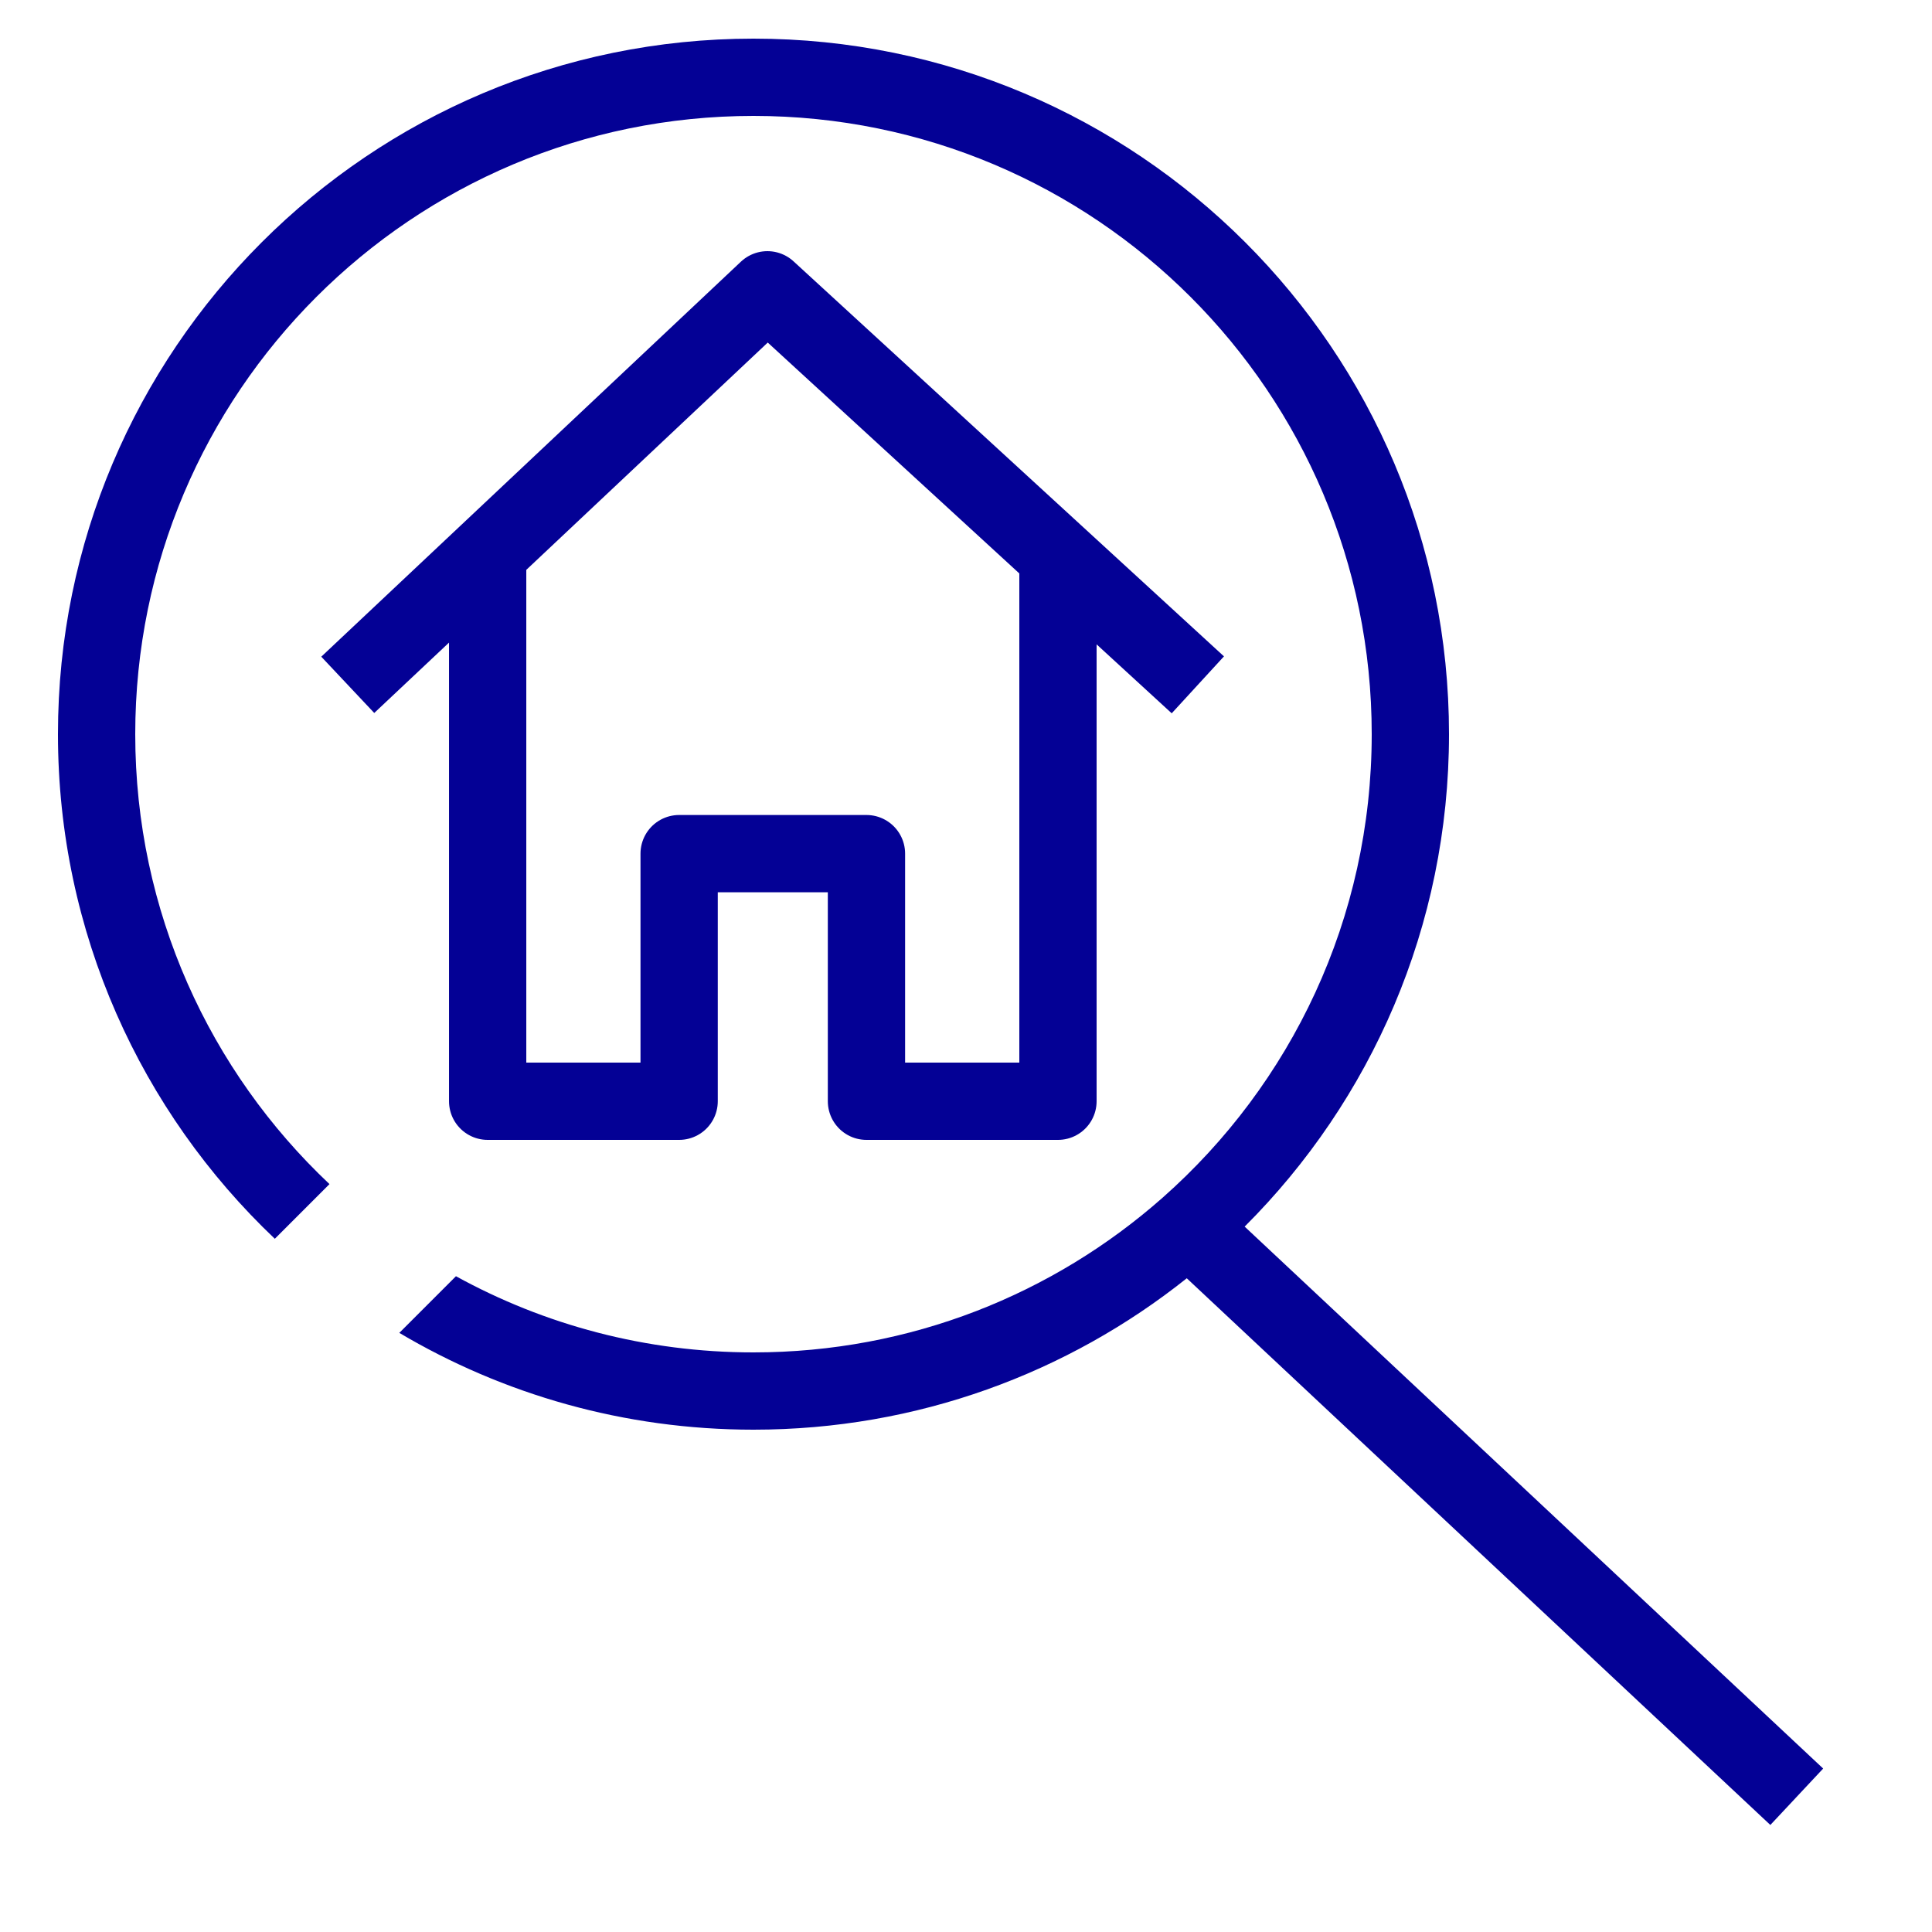
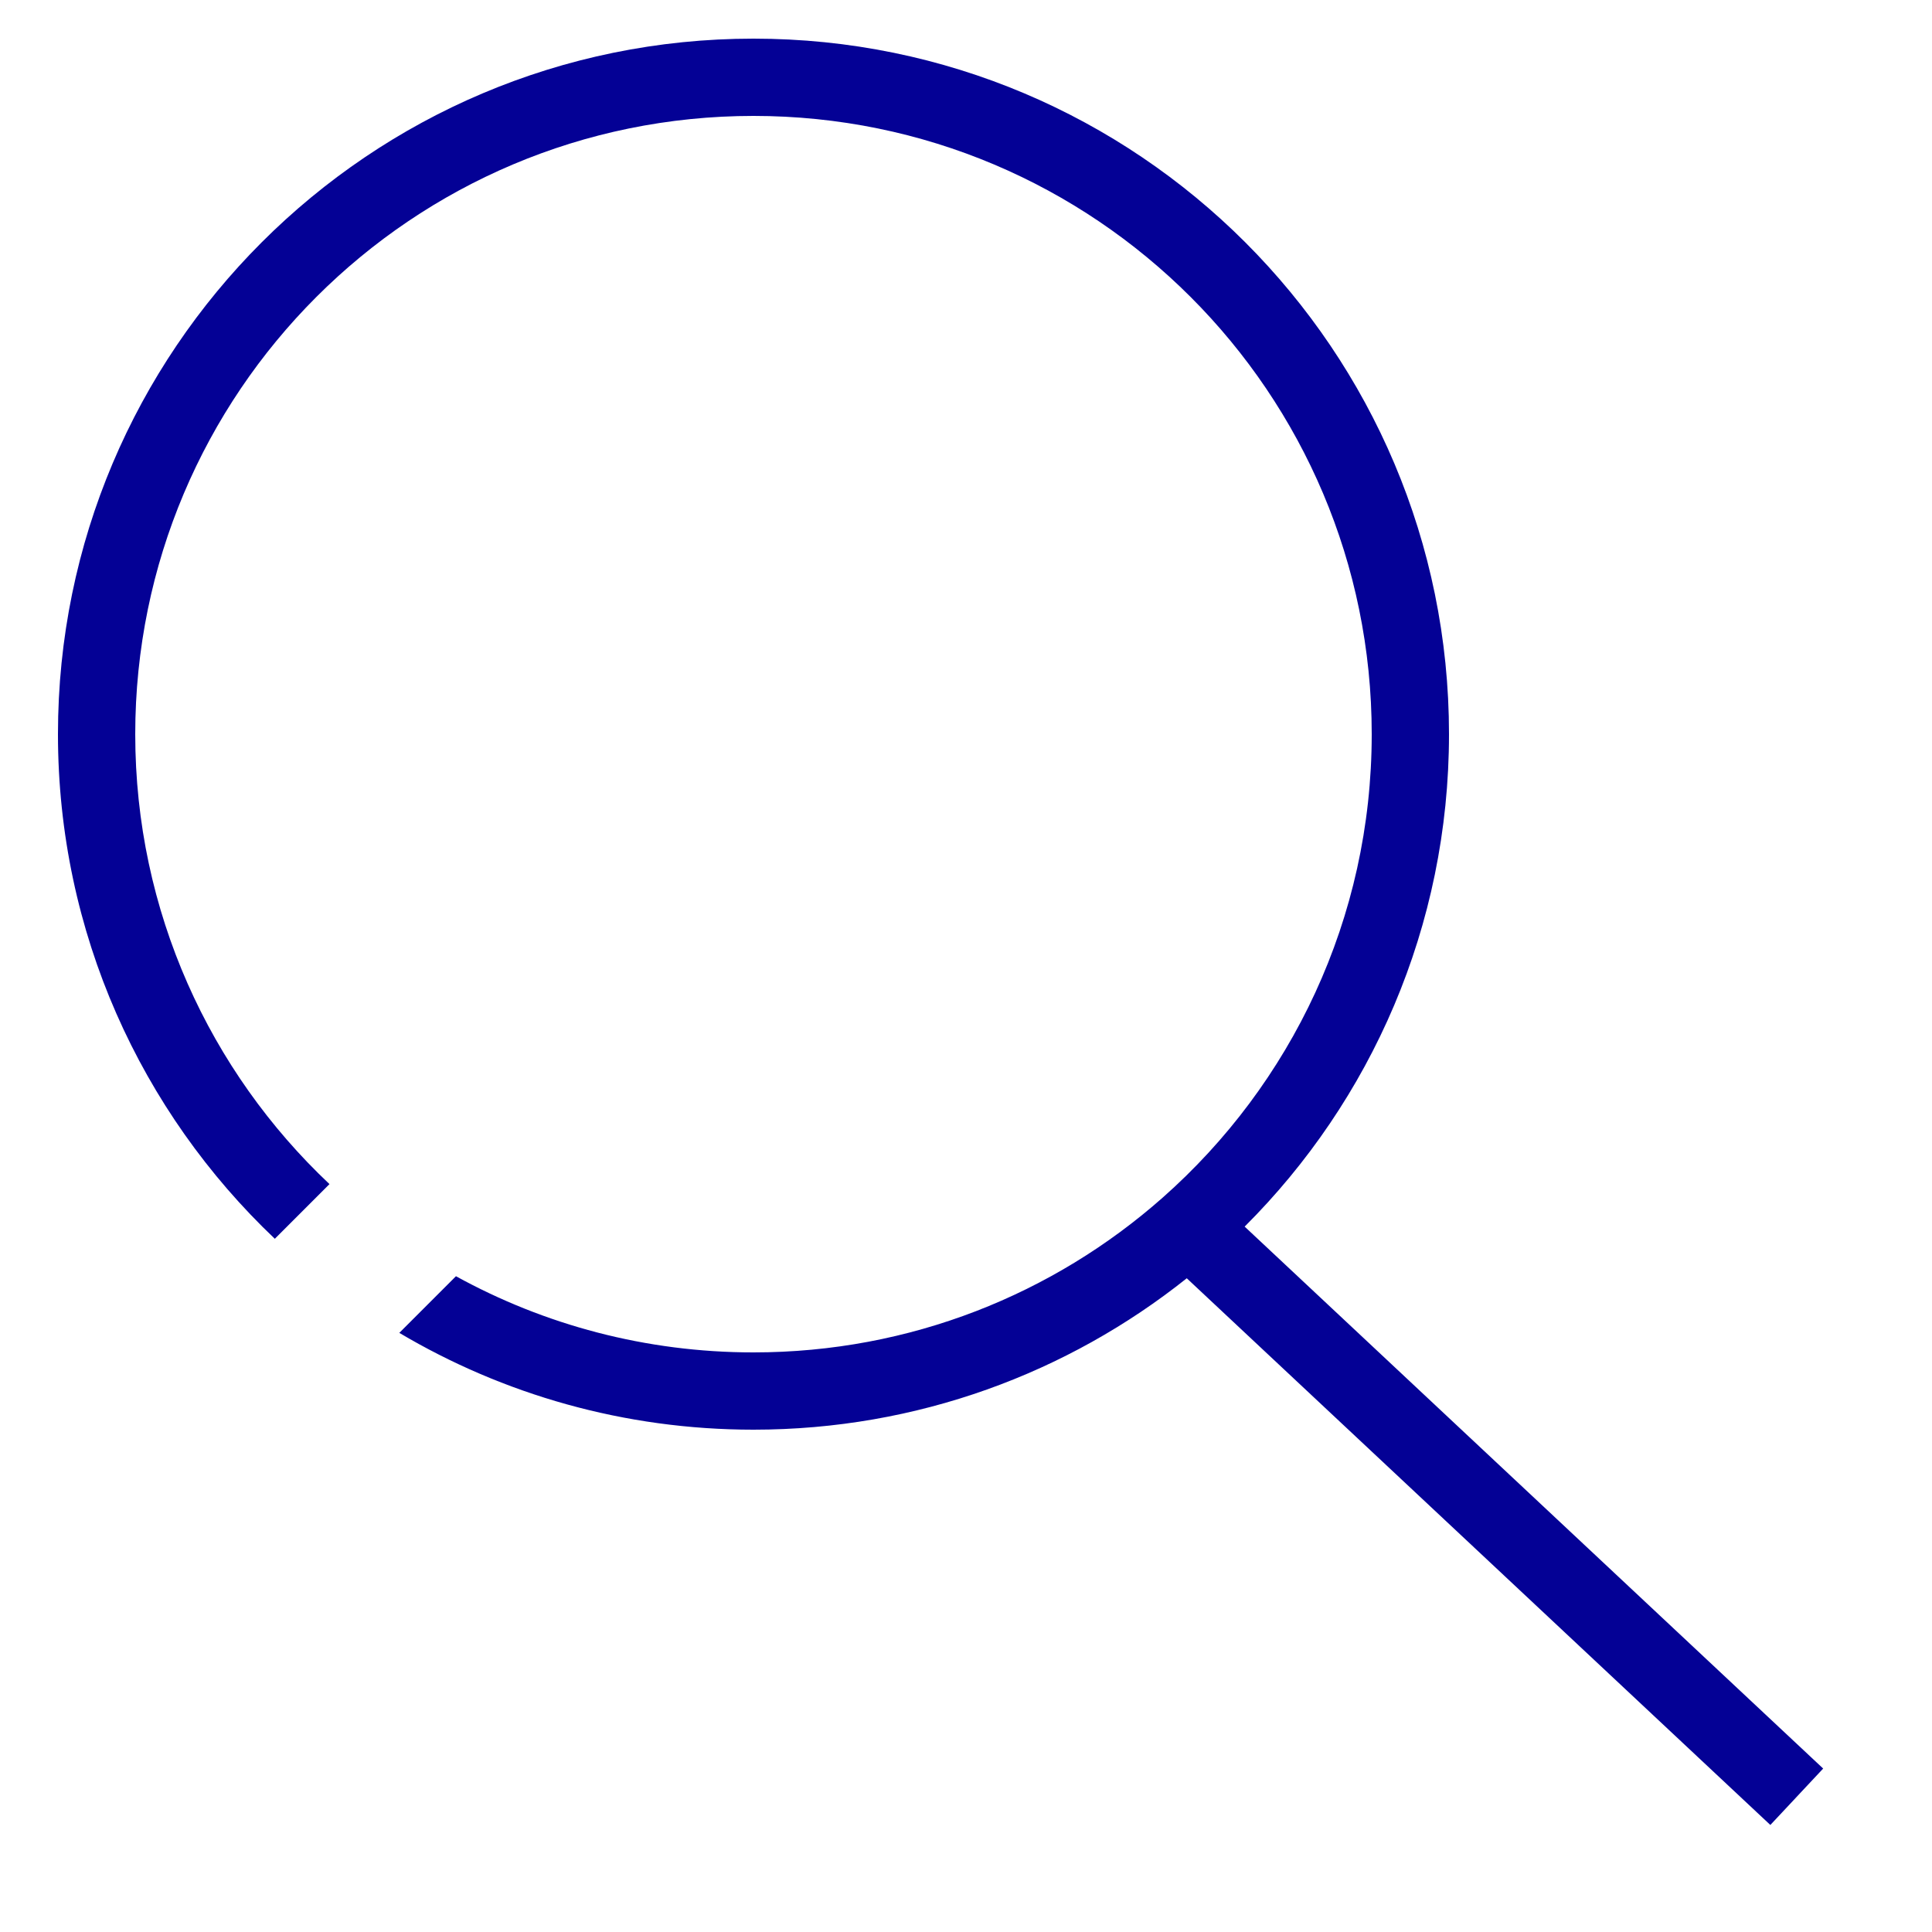
<svg xmlns="http://www.w3.org/2000/svg" width="100" height="100" viewBox="0 0 100 100" fill="none">
-   <path d="M18 35.447L25.241 28.632M62 35.447L39.721 15L25.241 28.632M54.76 28.802V57H44.848V44.184H35.152V57H25.241V28.632" stroke="#040195" stroke-width="4" stroke-linejoin="round" />
  <path fill-rule="evenodd" clip-rule="evenodd" d="M7 38C7 20.327 21.327 6 39 6C56.673 6 71 20.327 71 38C71 47.553 66.817 56.126 60.176 61.992C54.532 66.977 47.122 70 39 70C33.417 70 28.168 68.57 23.6 66.057L20.668 68.989C26.037 72.172 32.305 74 39 74C47.478 74 55.276 71.067 61.427 66.163L91.633 94.46L94.367 91.54L64.423 63.489C70.955 56.973 75 47.958 75 38C75 18.118 58.882 2 39 2C19.118 2 3 18.118 3 38C3 48.283 7.311 57.559 14.225 64.119L17.054 61.289C10.864 55.454 7 47.178 7 38Z" fill="#040195" />
</svg>